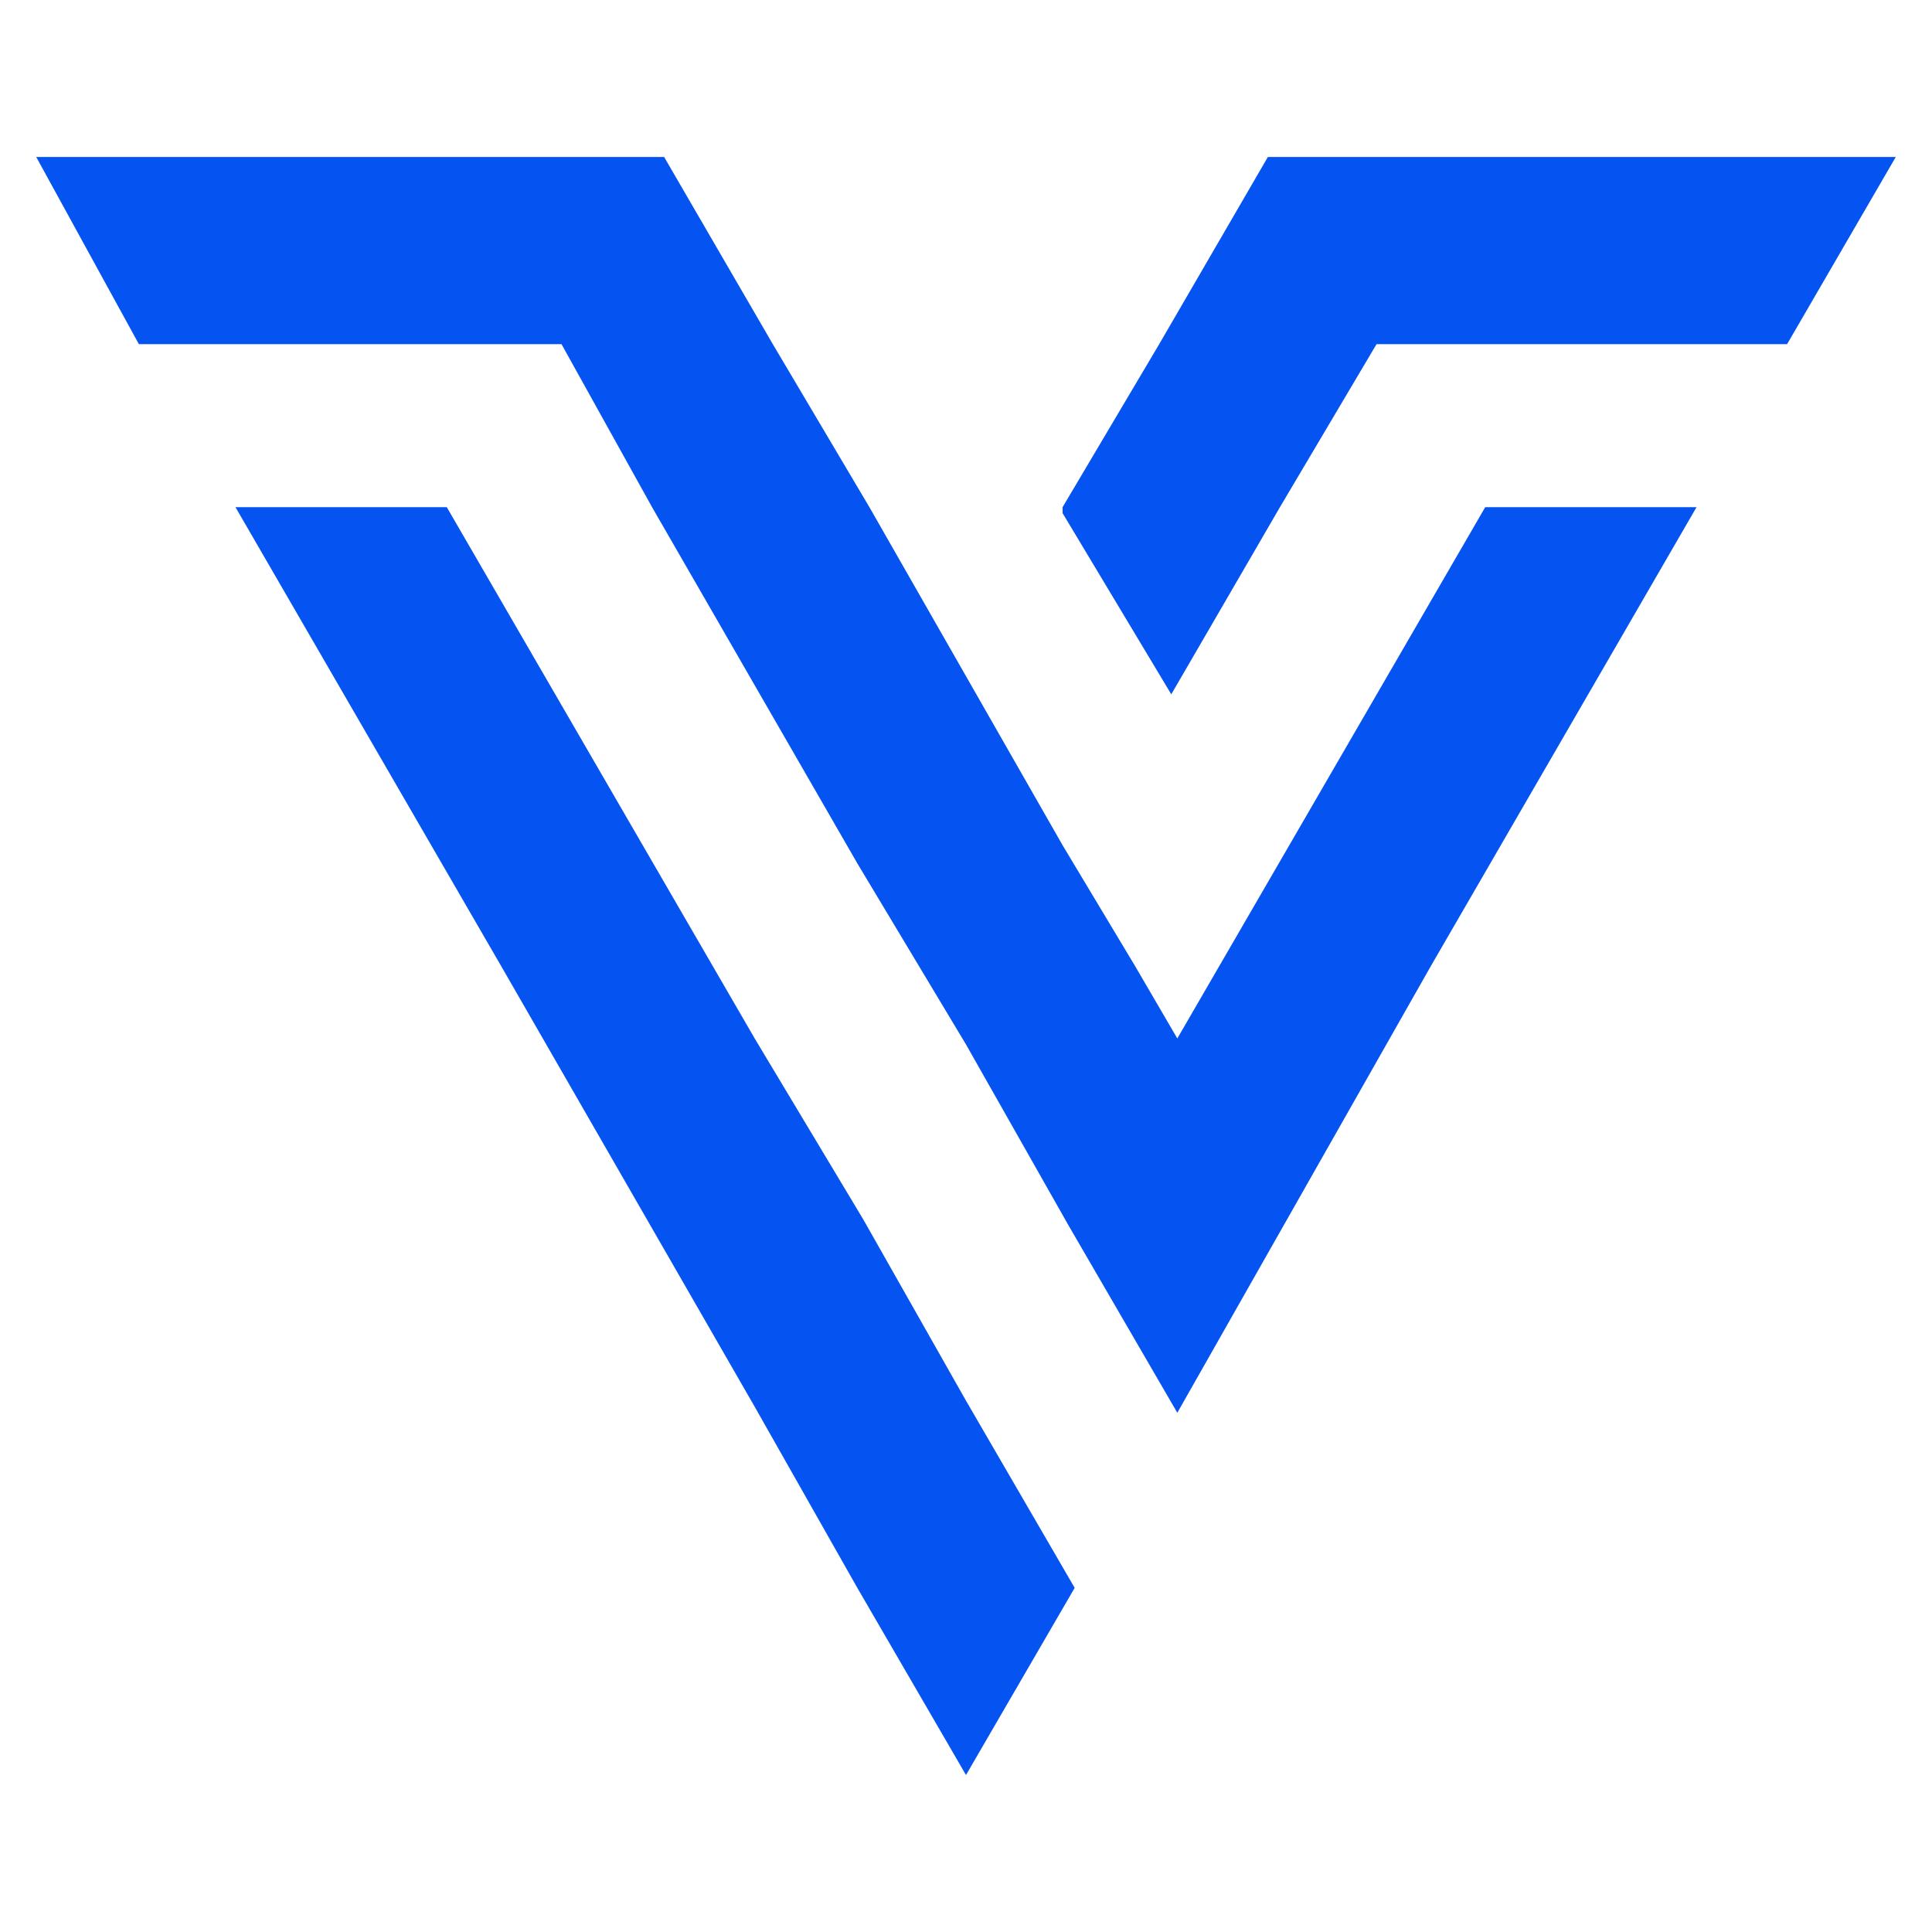
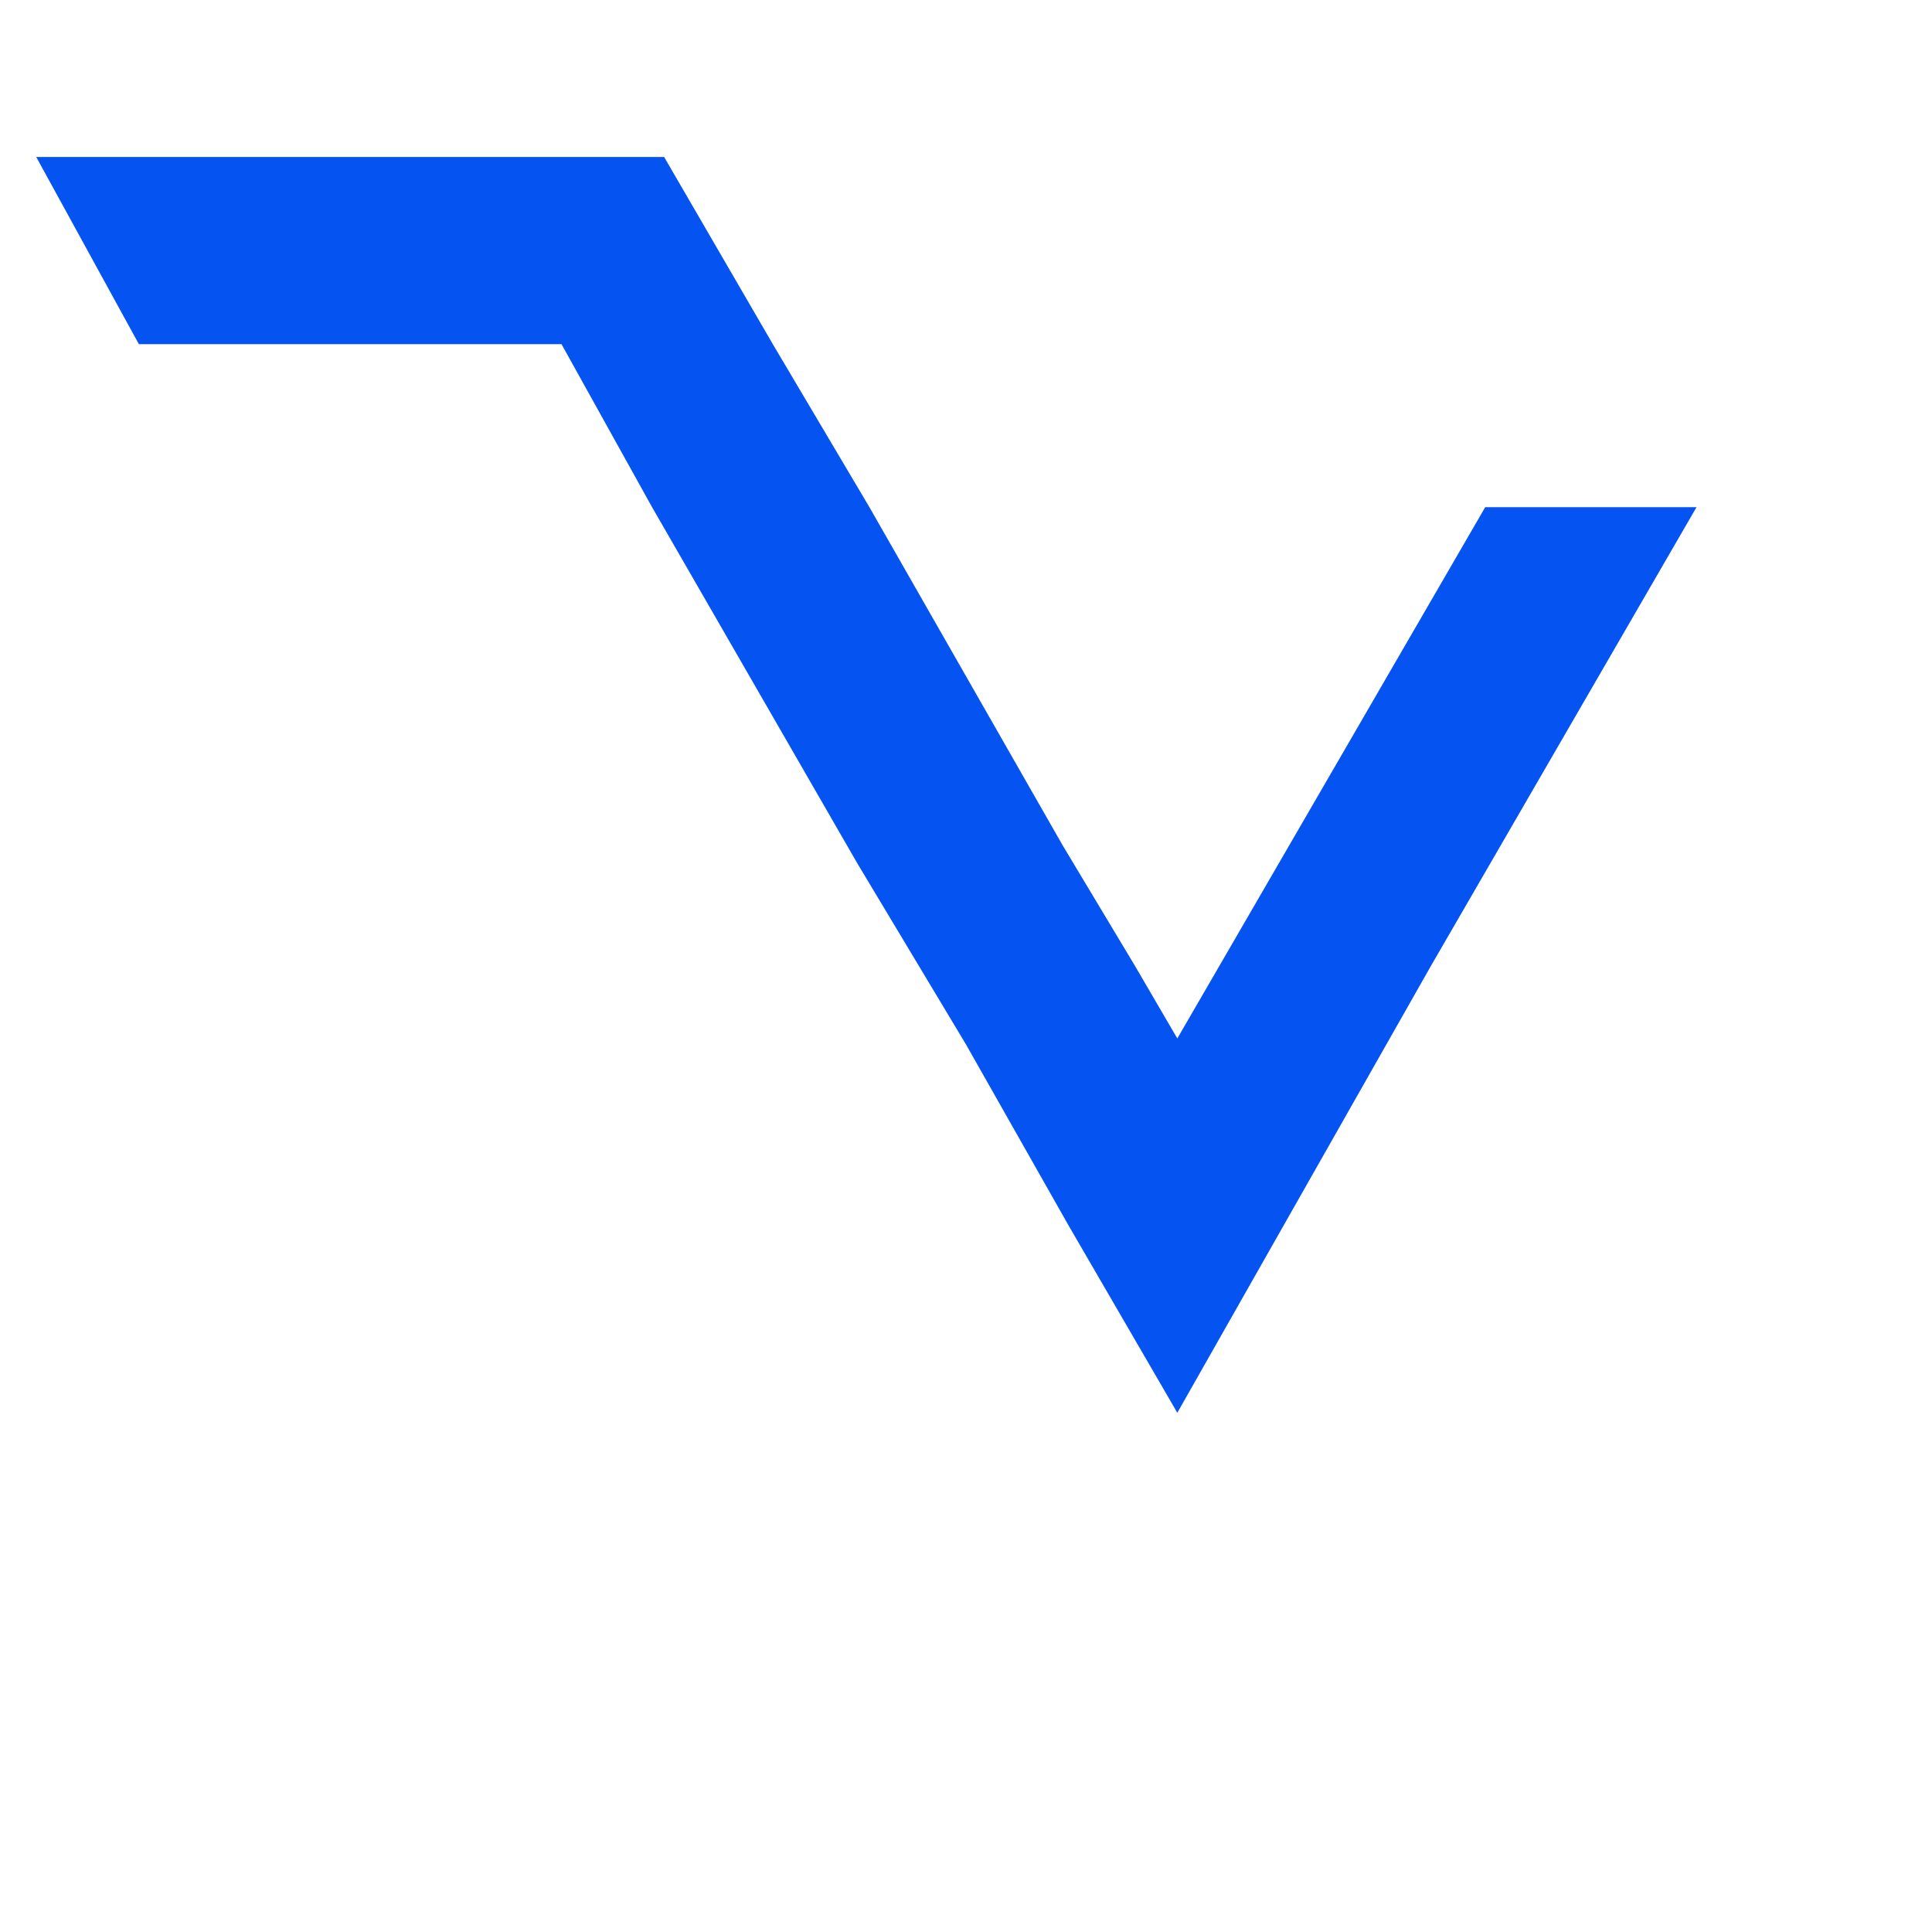
<svg xmlns="http://www.w3.org/2000/svg" version="1.1" id="Layer_1" x="0px" y="0px" width="32px" height="32px" viewBox="0 0 32 32" style="enable-background:new 0 0 32 32;" xml:space="preserve">
  <style type="text/css">
	.st0{fill-rule:evenodd;clip-rule:evenodd;fill:#0554F2;}
</style>
  <g>
    <polygon class="st0" points="4.1,2.6 0.6,2.6 2.3,5.7 5.9,5.7 9.3,5.7 9.3,5.7 10.8,8.4 14.2,14.3 16,17.3 16,17.3 17.7,20.3    17.7,20.3 17.7,20.3 19.5,23.4 19.5,23.4 23.7,16 28.1,8.4 24.6,8.4 19.5,17.2 18.8,16 17.6,14 17.6,14 16,11.2 14.4,8.4 12.8,5.7    11,2.6 7.5,2.6  " />
-     <path class="st0" d="M26.1,5.7h3.5l1.8-3.1h-3.5h-3.4H21l-1.8,3.1l-1.6,2.7l0,0.1l1.8,3l1.8-3.1l1.6-2.7h0H26.1z M12.5,17.2   L7.4,8.4H3.9L8.3,16l4.2,7.3l0,0l1.7,3l1.8,3.1l1.8-3.1L16,23.2l0,0l-1.7-3L12.5,17.2z" />
  </g>
</svg>